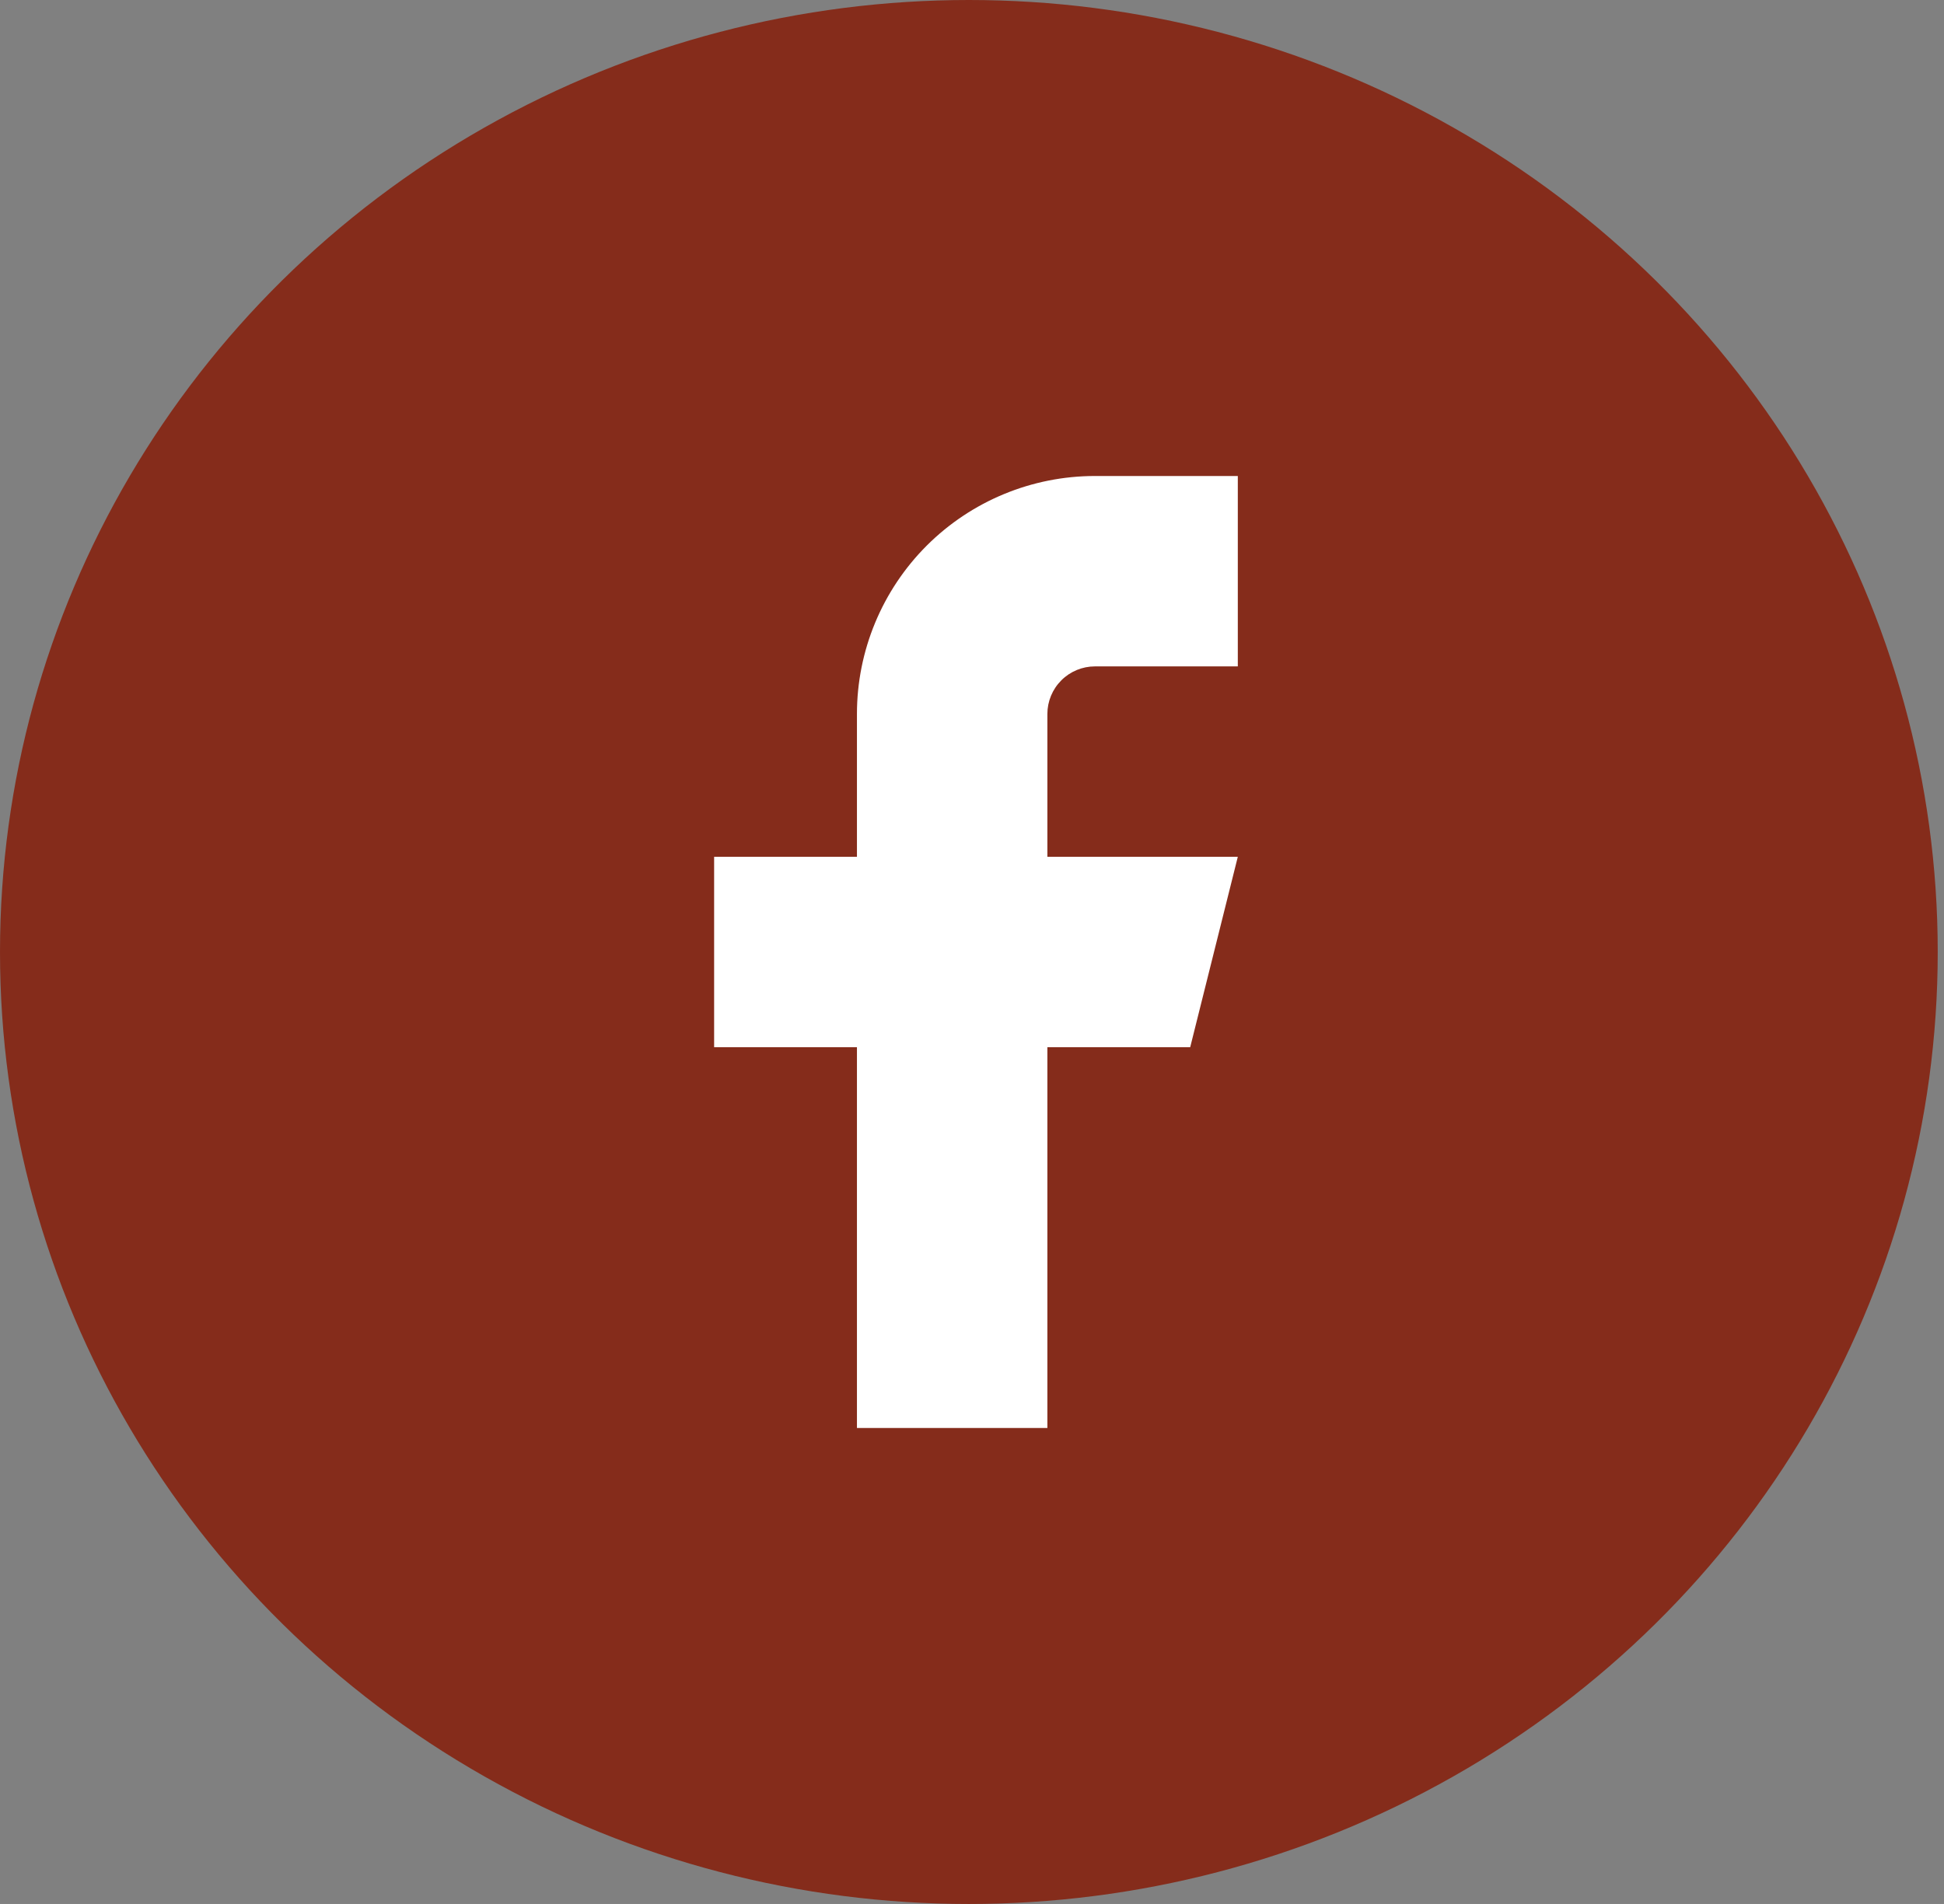
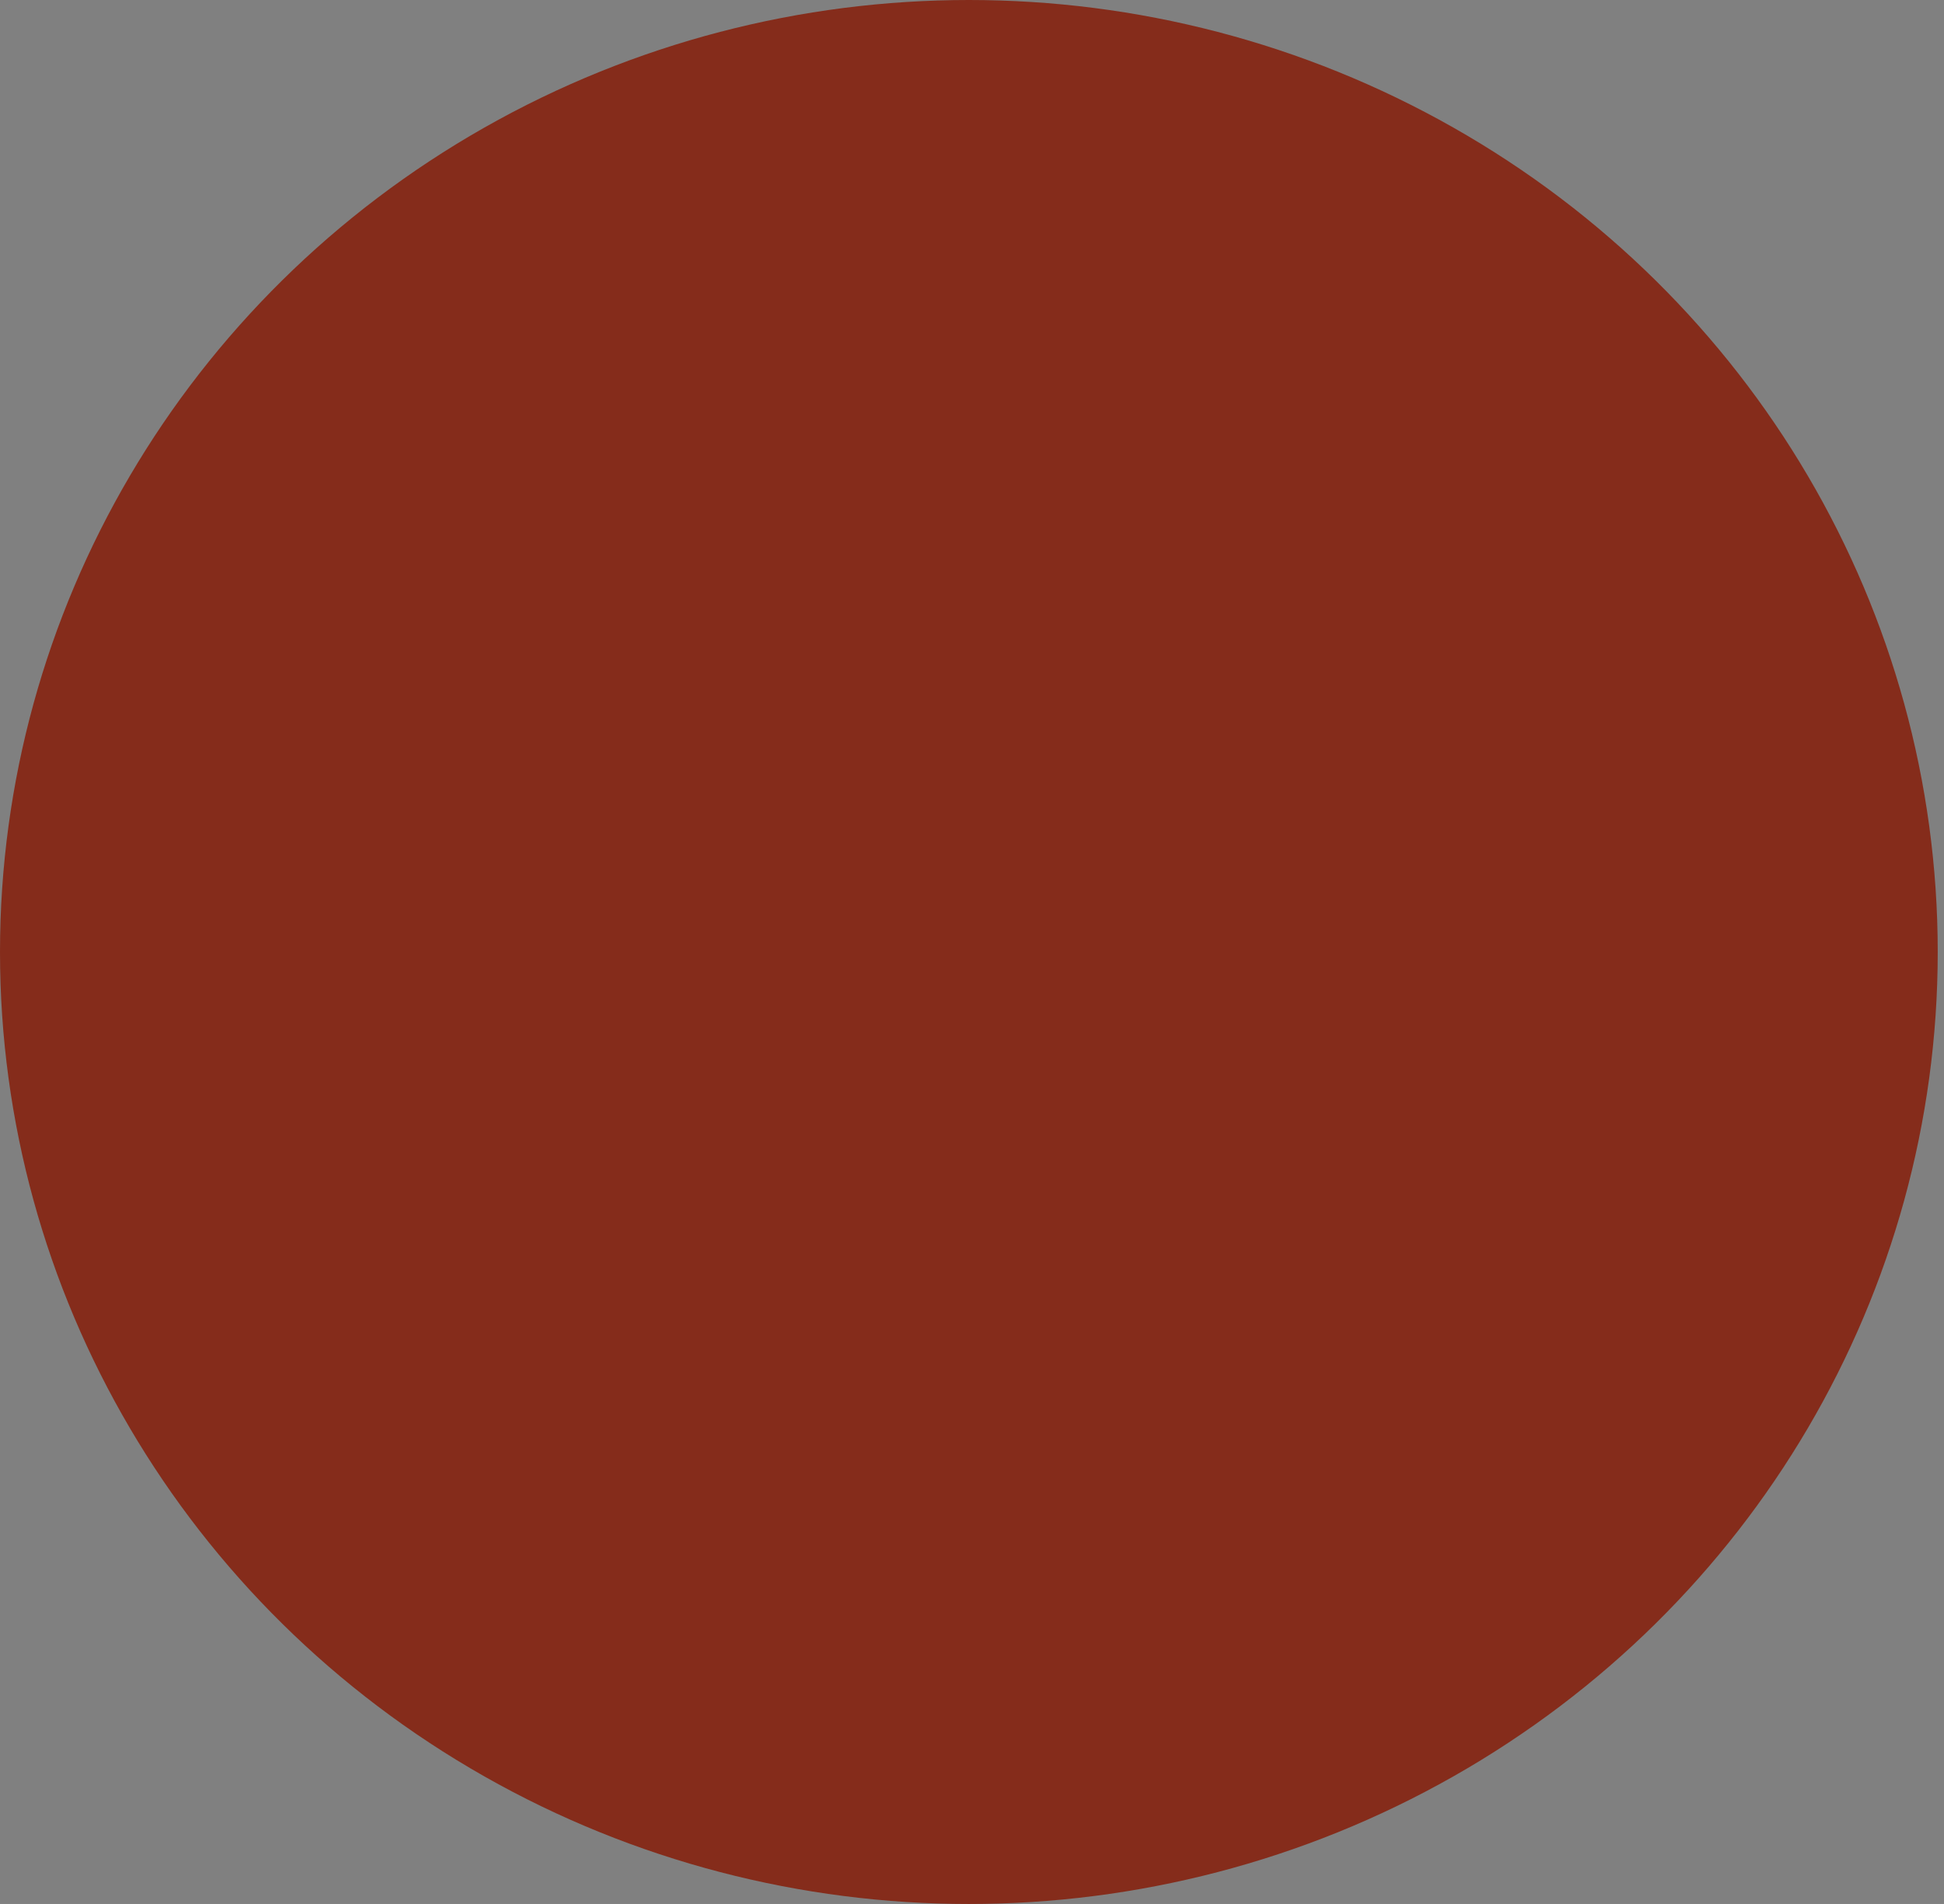
<svg xmlns="http://www.w3.org/2000/svg" fill="none" height="100%" overflow="visible" preserveAspectRatio="none" style="display: block;" viewBox="0 0 49 48" width="100%">
  <rect x="0" y="0" width="49" height="48" fill="#808080" stroke="none" />
  <g id="Group 48096043">
    <ellipse cx="24.421" cy="24" fill="#852C1B" id="Ellipse 7" rx="24.421" ry="24" />
    <g id=" icon &quot;facebook&quot;">
-       <path d="M31.2 12H27.6C26.009 12 24.483 12.632 23.357 13.757C22.232 14.883 21.6 16.409 21.6 18V21.6H18V26.4H21.6V36H26.4V26.4H30L31.2 21.6H26.4V18C26.4 17.682 26.526 17.377 26.752 17.151C26.977 16.926 27.282 16.8 27.6 16.8H31.2V12Z" fill="white" id="Vector" />
-     </g>
+       </g>
  </g>
</svg>